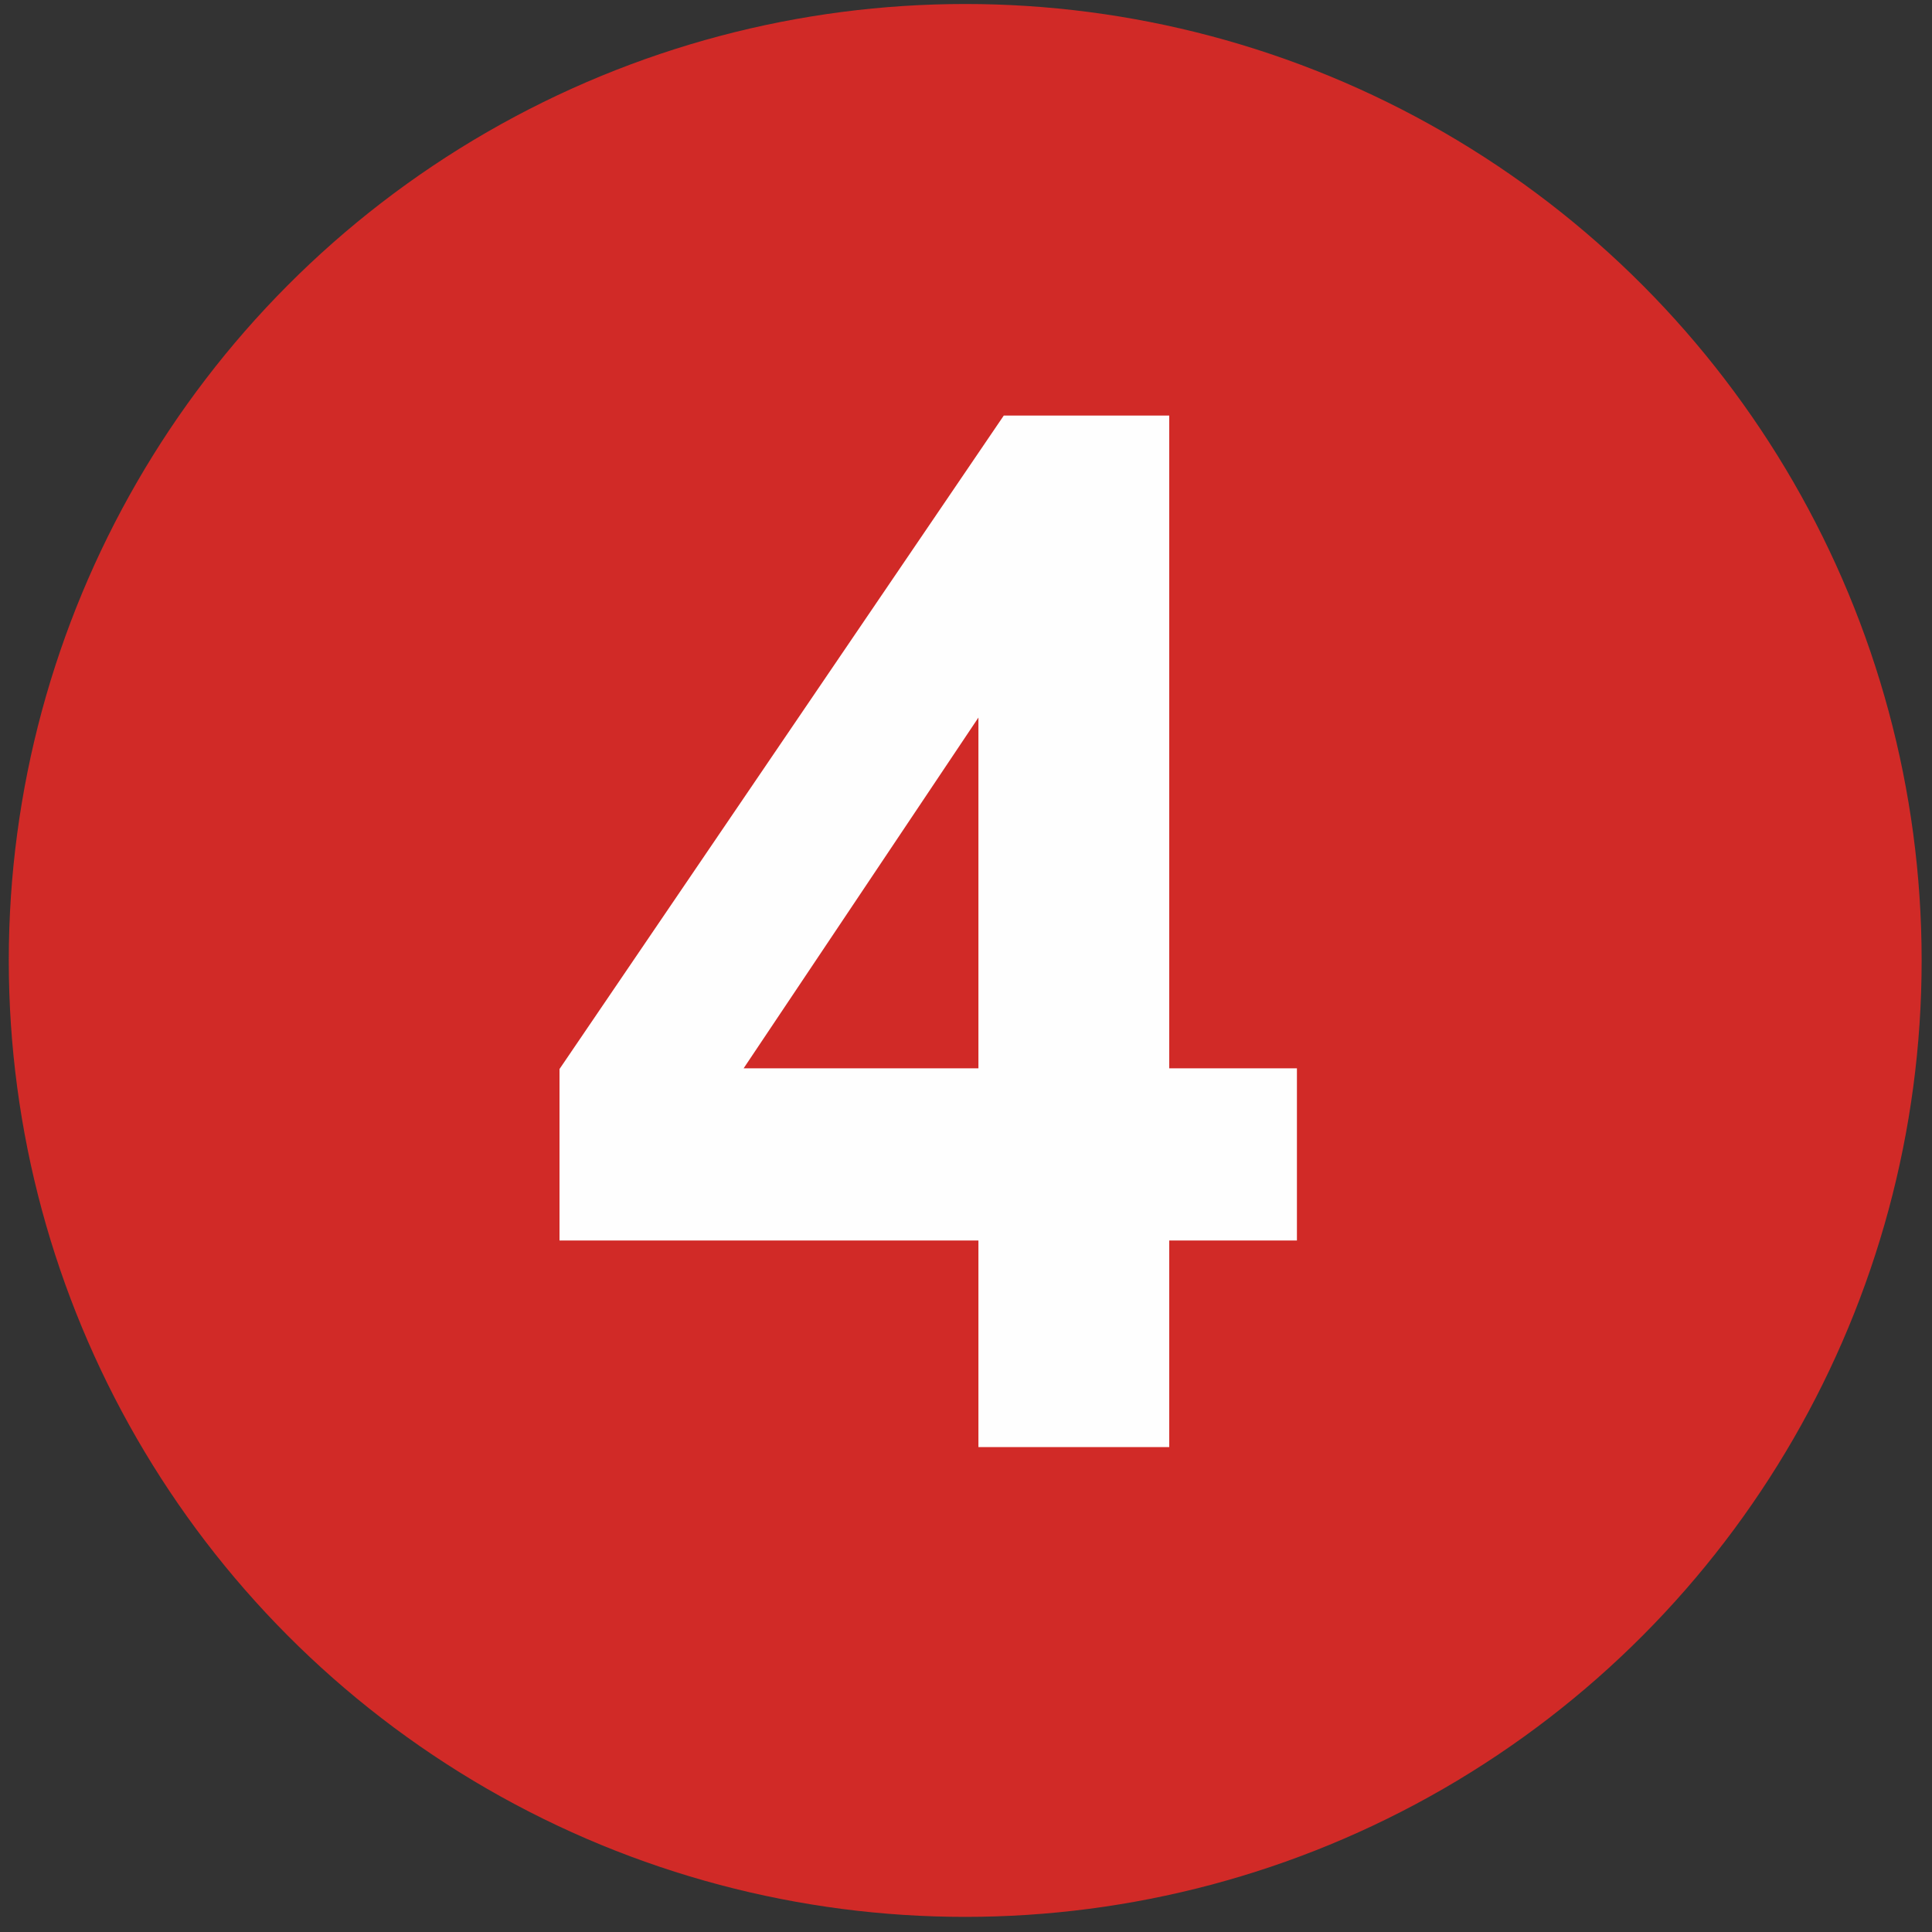
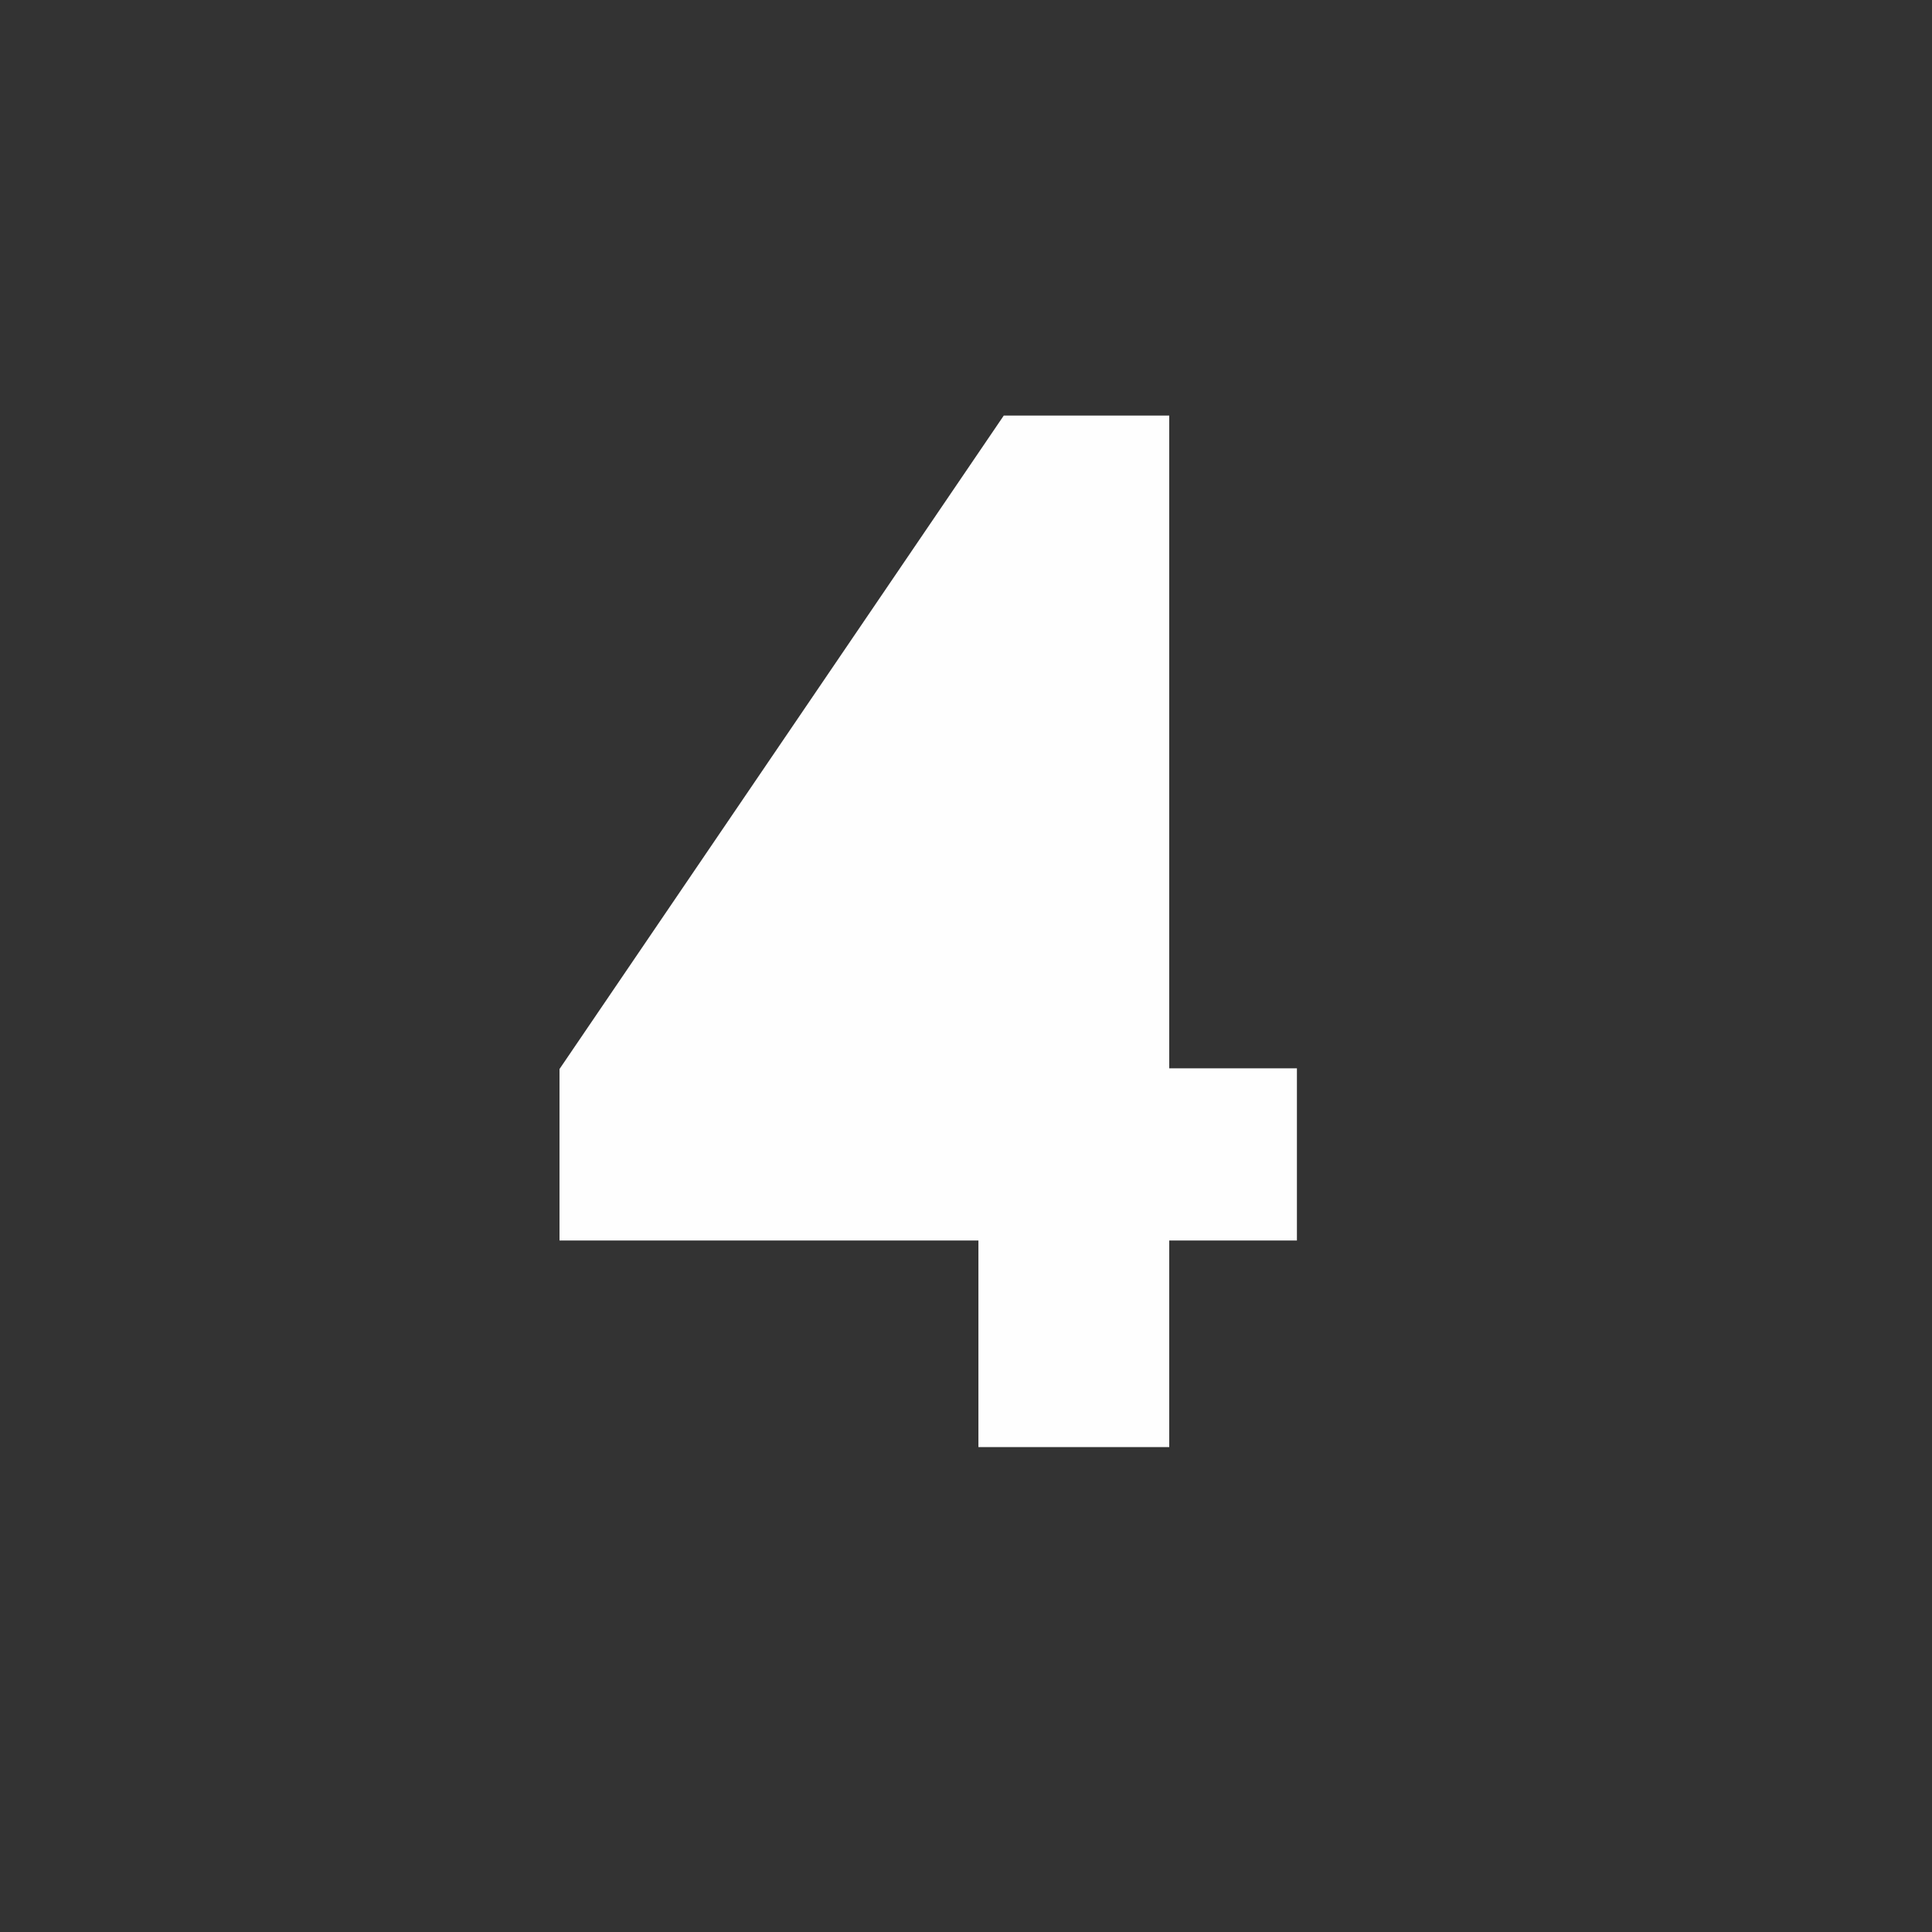
<svg xmlns="http://www.w3.org/2000/svg" xml:space="preserve" width="17.103mm" height="17.103mm" style="shape-rendering:geometricPrecision; text-rendering:geometricPrecision; image-rendering:optimizeQuality; fill-rule:evenodd; clip-rule:evenodd" viewBox="0 0 1710.26 1710.26">
  <rect x="0" y="0" width="1710.26" height="1710.26" fill="#333333" stroke="none" />
  <defs>
    <style type="text/css">  .fil0 {fill:#D12A27} .fil1 {fill:#FEFEFE;fill-rule:nonzero}  </style>
  </defs>
  <g id="Слой_x0020_1">
-     <ellipse class="fil0" cx="854.43" cy="850.21" rx="846.66" ry="846.67" />
-     <path class="fil1" d="M866.13 1281l0 -182.88 -370.84 0 0 -151.77 393.28 -578.48 146.47 0 0 577.85 113.03 0 0 152.4 -113.03 0 0 182.88 -168.91 0zm0 -335.28l0 -310.52 -207.86 310.52 207.86 0z" />
+     <path class="fil1" d="M866.13 1281l0 -182.88 -370.84 0 0 -151.77 393.28 -578.48 146.47 0 0 577.85 113.03 0 0 152.4 -113.03 0 0 182.88 -168.91 0zm0 -335.28z" />
  </g>
</svg>